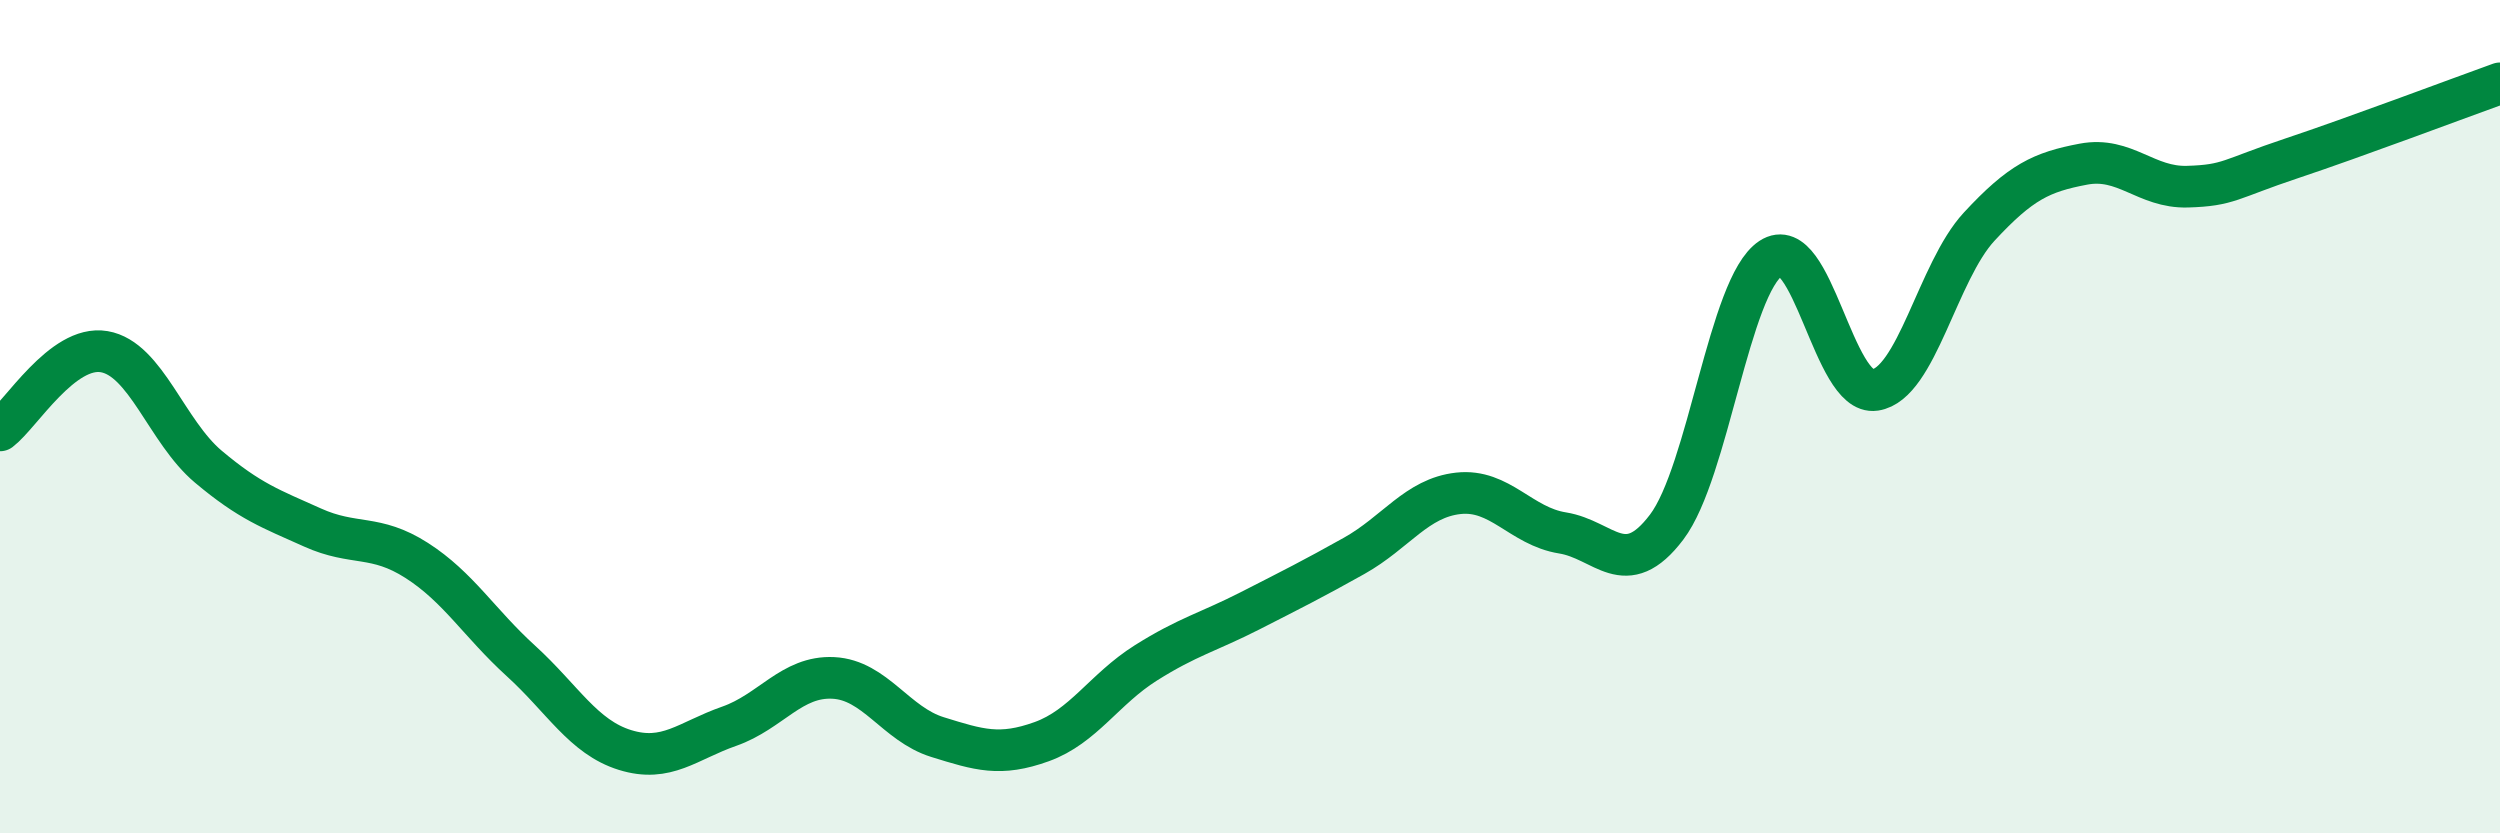
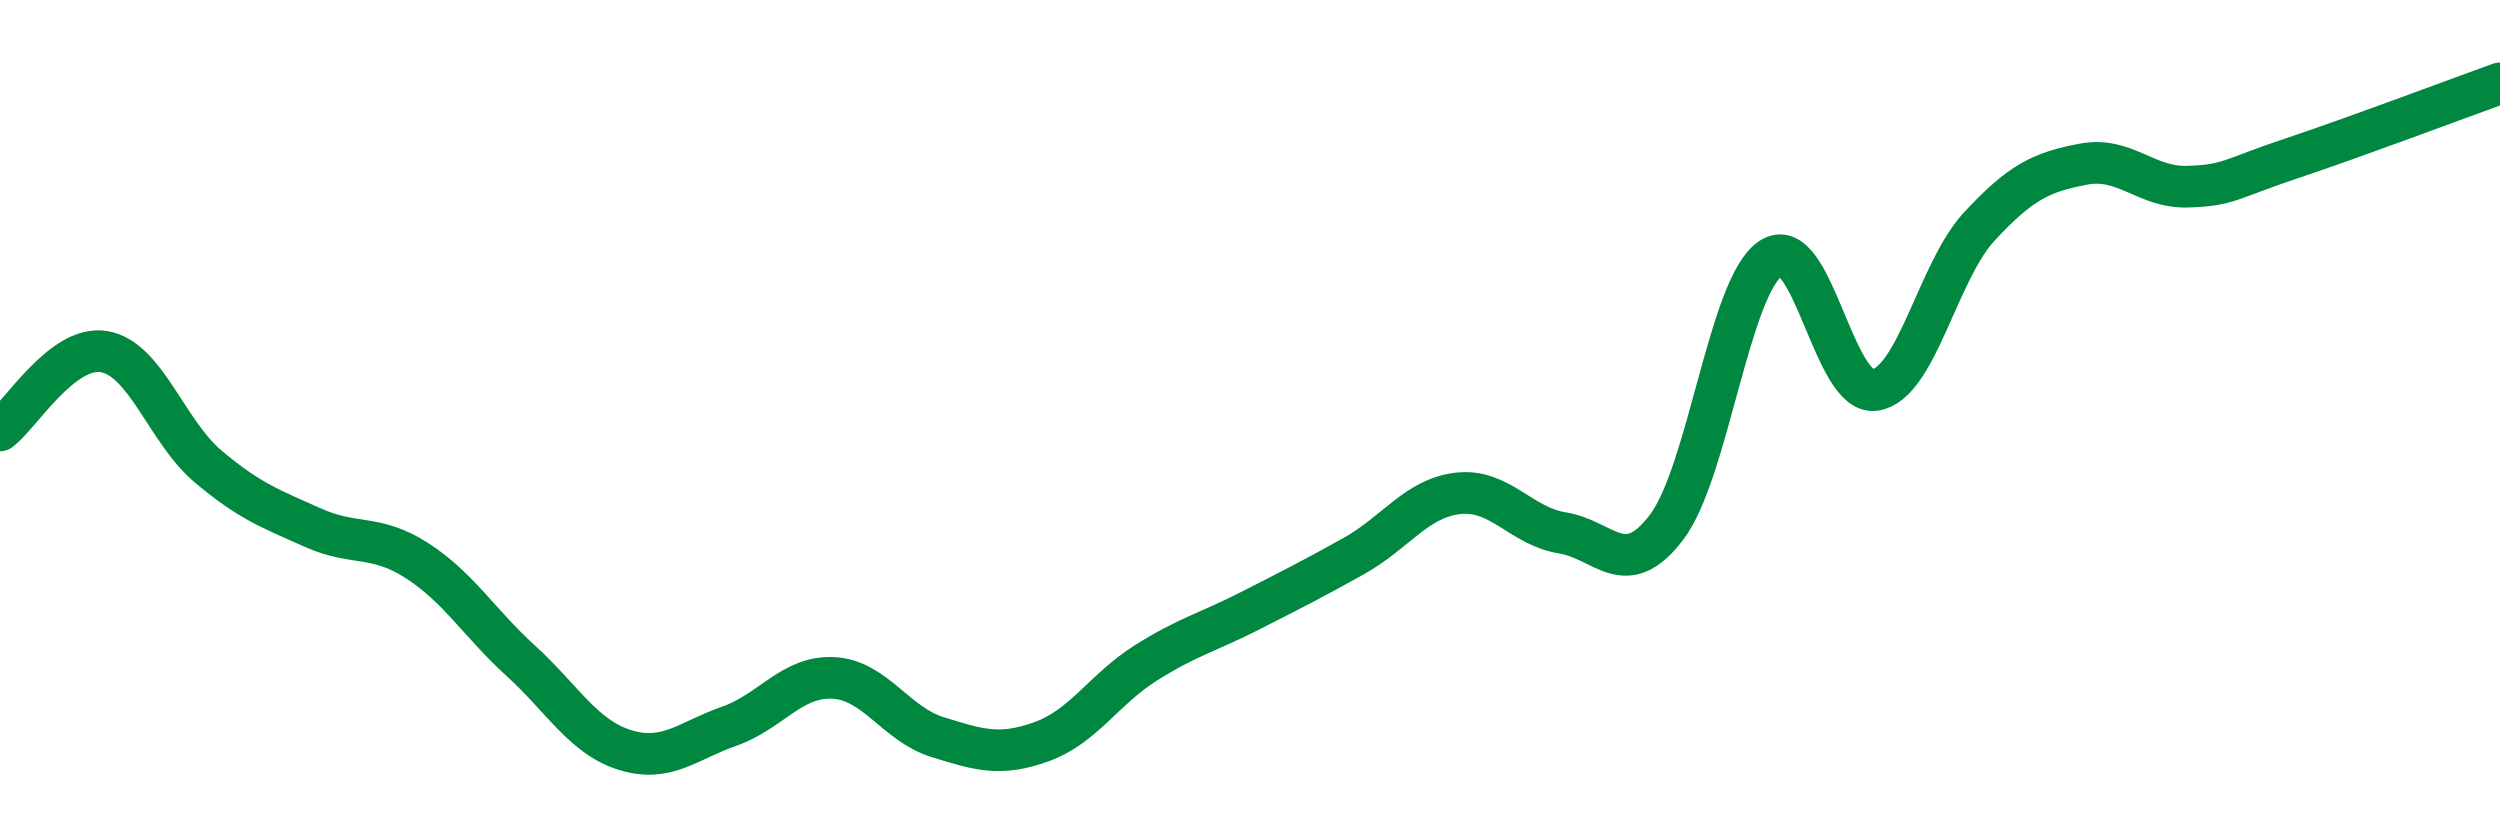
<svg xmlns="http://www.w3.org/2000/svg" width="60" height="20" viewBox="0 0 60 20">
-   <path d="M 0,10.33 C 0.5,9.95 1.5,8.27 2.5,8.44 C 3.5,8.61 4,10.36 5,11.2 C 6,12.04 6.5,12.21 7.5,12.66 C 8.5,13.11 9,12.81 10,13.45 C 11,14.09 11.5,14.95 12.5,15.86 C 13.5,16.77 14,17.69 15,18 C 16,18.31 16.5,17.78 17.5,17.43 C 18.5,17.08 19,16.22 20,16.27 C 21,16.32 21.5,17.38 22.5,17.69 C 23.5,18 24,18.16 25,17.8 C 26,17.44 26.5,16.54 27.5,15.91 C 28.5,15.28 29,15.17 30,14.66 C 31,14.15 31.5,13.9 32.5,13.34 C 33.5,12.78 34,11.95 35,11.84 C 36,11.73 36.5,12.63 37.5,12.79 C 38.5,12.95 39,13.97 40,12.65 C 41,11.33 41.5,6.86 42.5,6.2 C 43.5,5.54 44,9.51 45,9.36 C 46,9.21 46.5,6.52 47.5,5.44 C 48.5,4.36 49,4.13 50,3.94 C 51,3.75 51.5,4.51 52.5,4.48 C 53.5,4.45 53.5,4.3 55,3.8 C 56.5,3.3 59,2.36 60,2L60 20L0 20Z" fill="#008740" opacity="0.1" stroke-linecap="round" stroke-linejoin="round" />
  <path d="M 0,10.33 C 0.5,9.95 1.5,8.27 2.5,8.44 C 3.5,8.61 4,10.36 5,11.2 C 6,12.04 6.5,12.21 7.5,12.66 C 8.5,13.11 9,12.81 10,13.45 C 11,14.09 11.5,14.95 12.5,15.86 C 13.5,16.77 14,17.69 15,18 C 16,18.31 16.5,17.78 17.5,17.43 C 18.5,17.08 19,16.22 20,16.27 C 21,16.32 21.5,17.38 22.5,17.69 C 23.5,18 24,18.16 25,17.8 C 26,17.44 26.5,16.54 27.5,15.91 C 28.5,15.28 29,15.17 30,14.66 C 31,14.15 31.5,13.9 32.5,13.34 C 33.5,12.78 34,11.95 35,11.84 C 36,11.73 36.5,12.63 37.5,12.79 C 38.5,12.95 39,13.97 40,12.65 C 41,11.33 41.5,6.86 42.5,6.2 C 43.5,5.54 44,9.51 45,9.36 C 46,9.21 46.5,6.52 47.5,5.44 C 48.5,4.36 49,4.13 50,3.94 C 51,3.75 51.5,4.51 52.5,4.48 C 53.5,4.45 53.5,4.3 55,3.8 C 56.5,3.3 59,2.36 60,2" stroke="#008740" stroke-width="1" fill="none" stroke-linecap="round" stroke-linejoin="round" />
</svg>